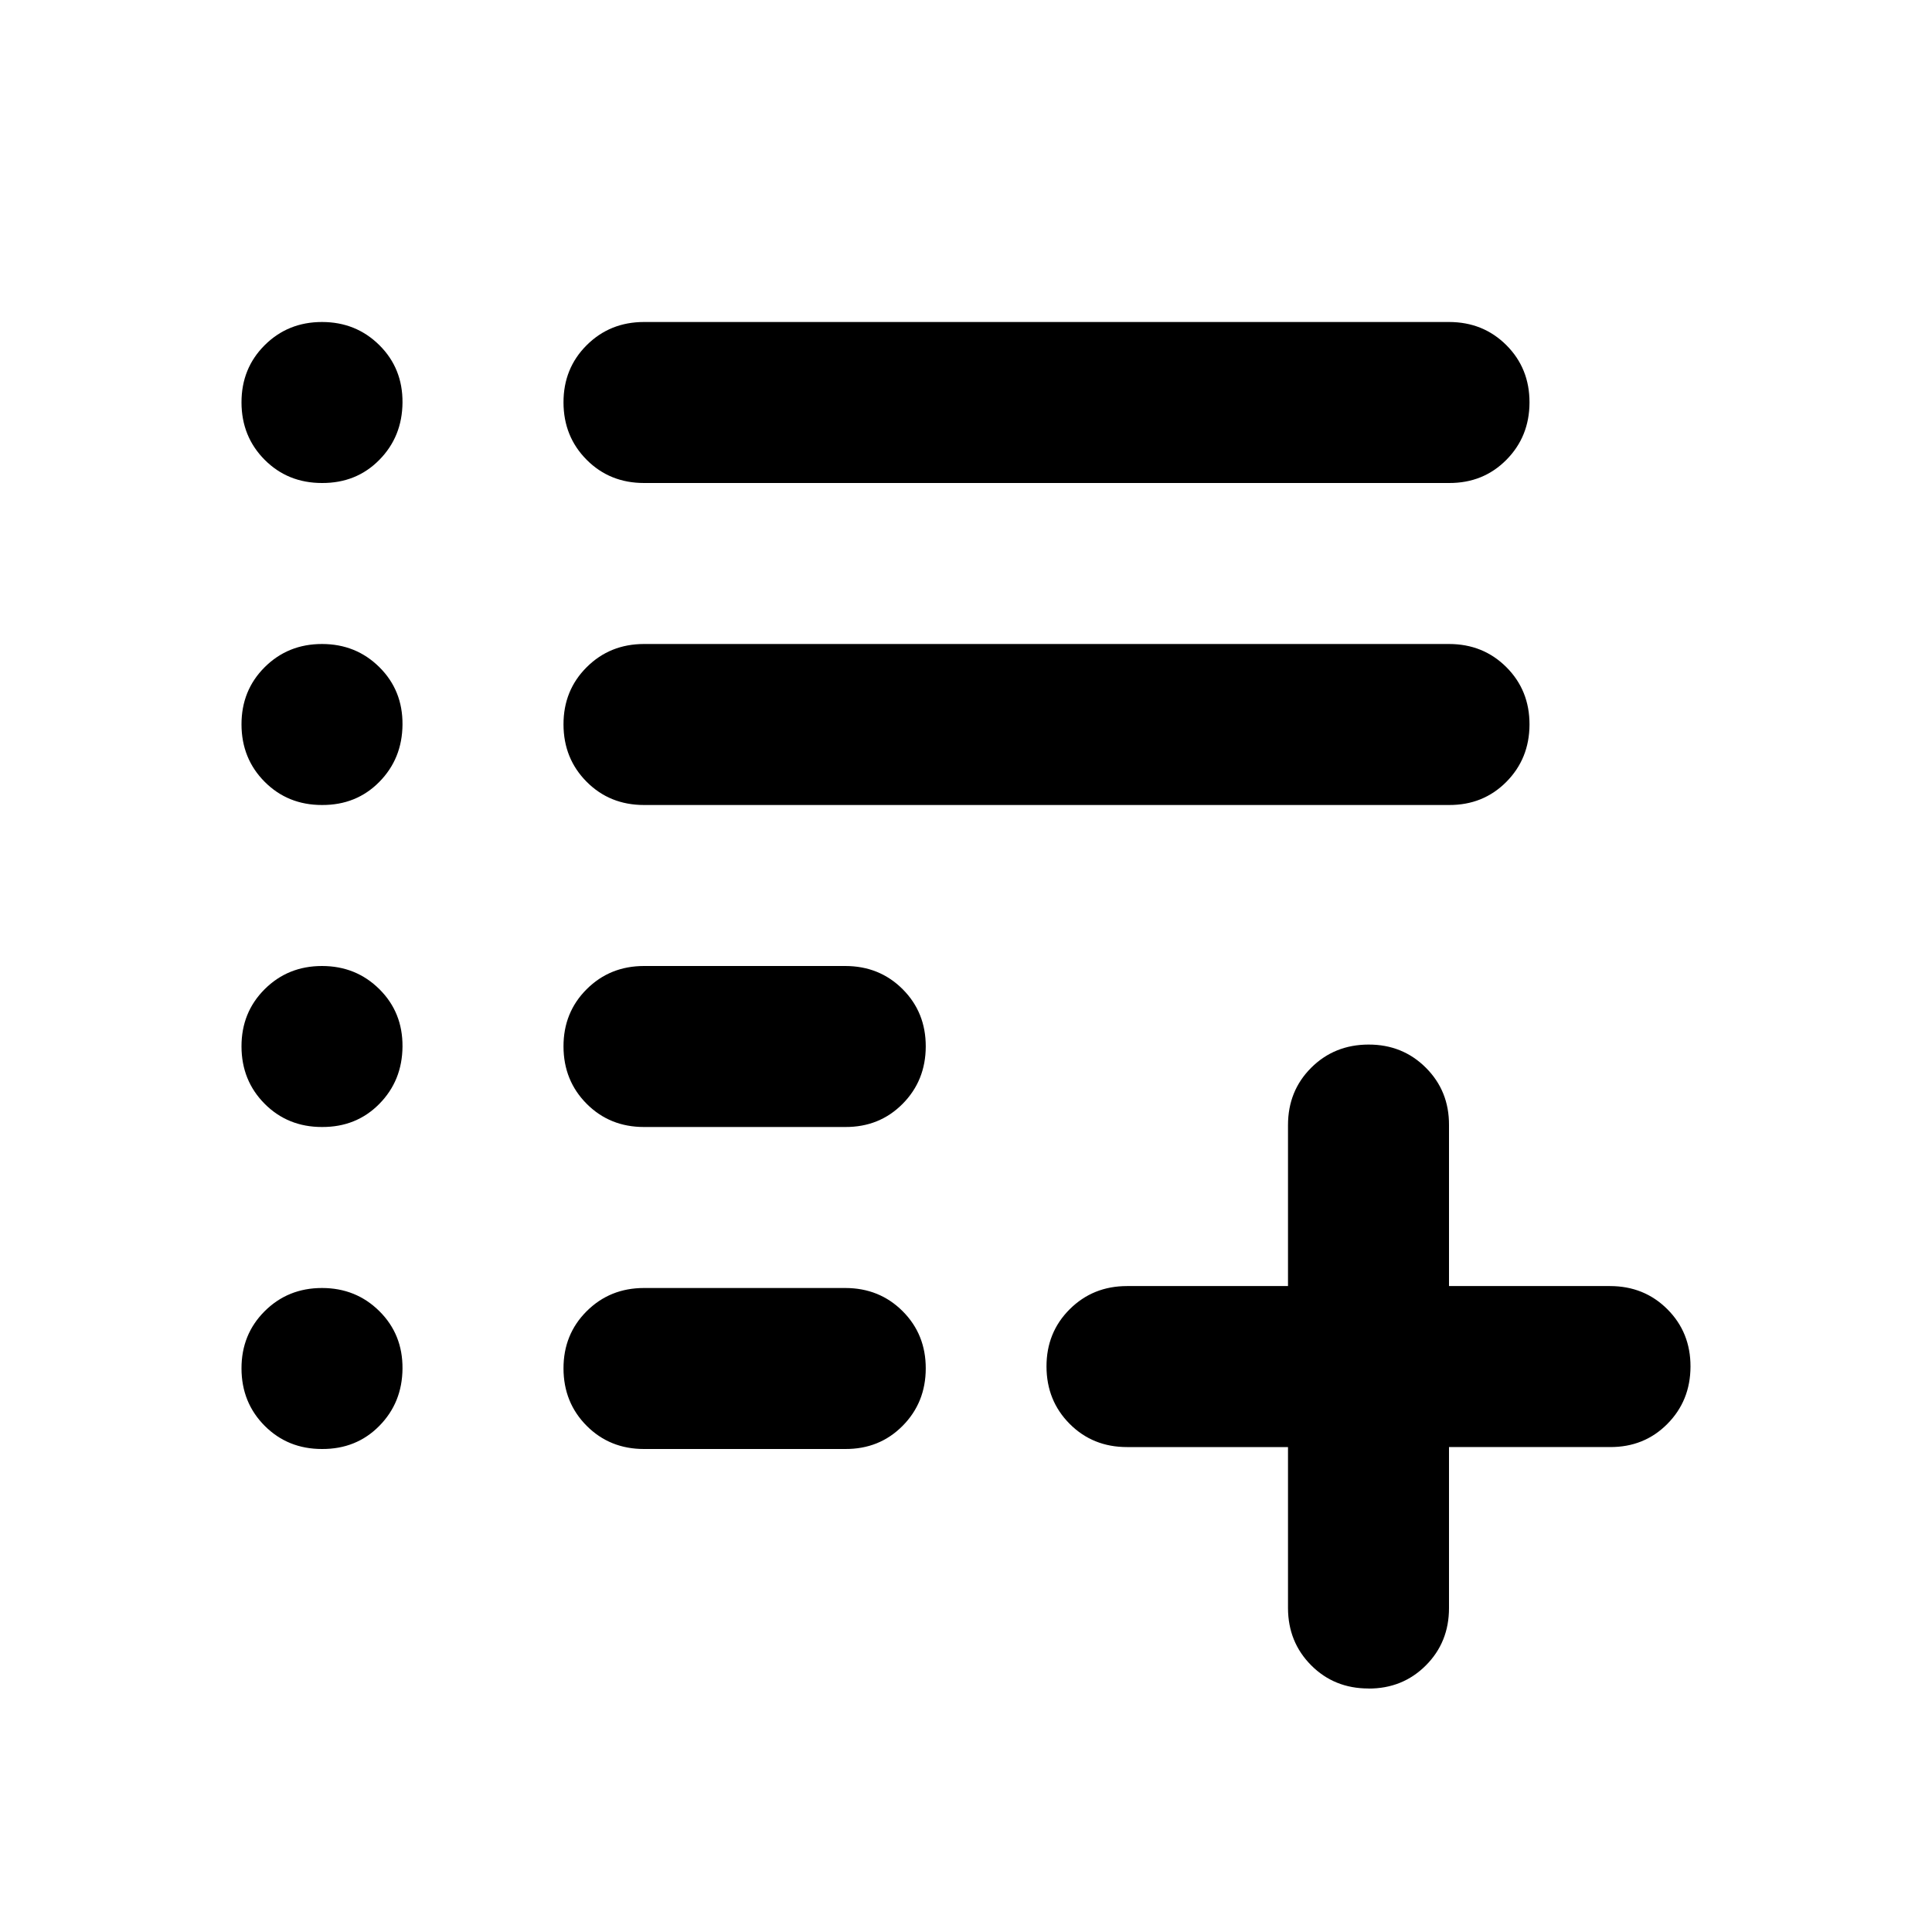
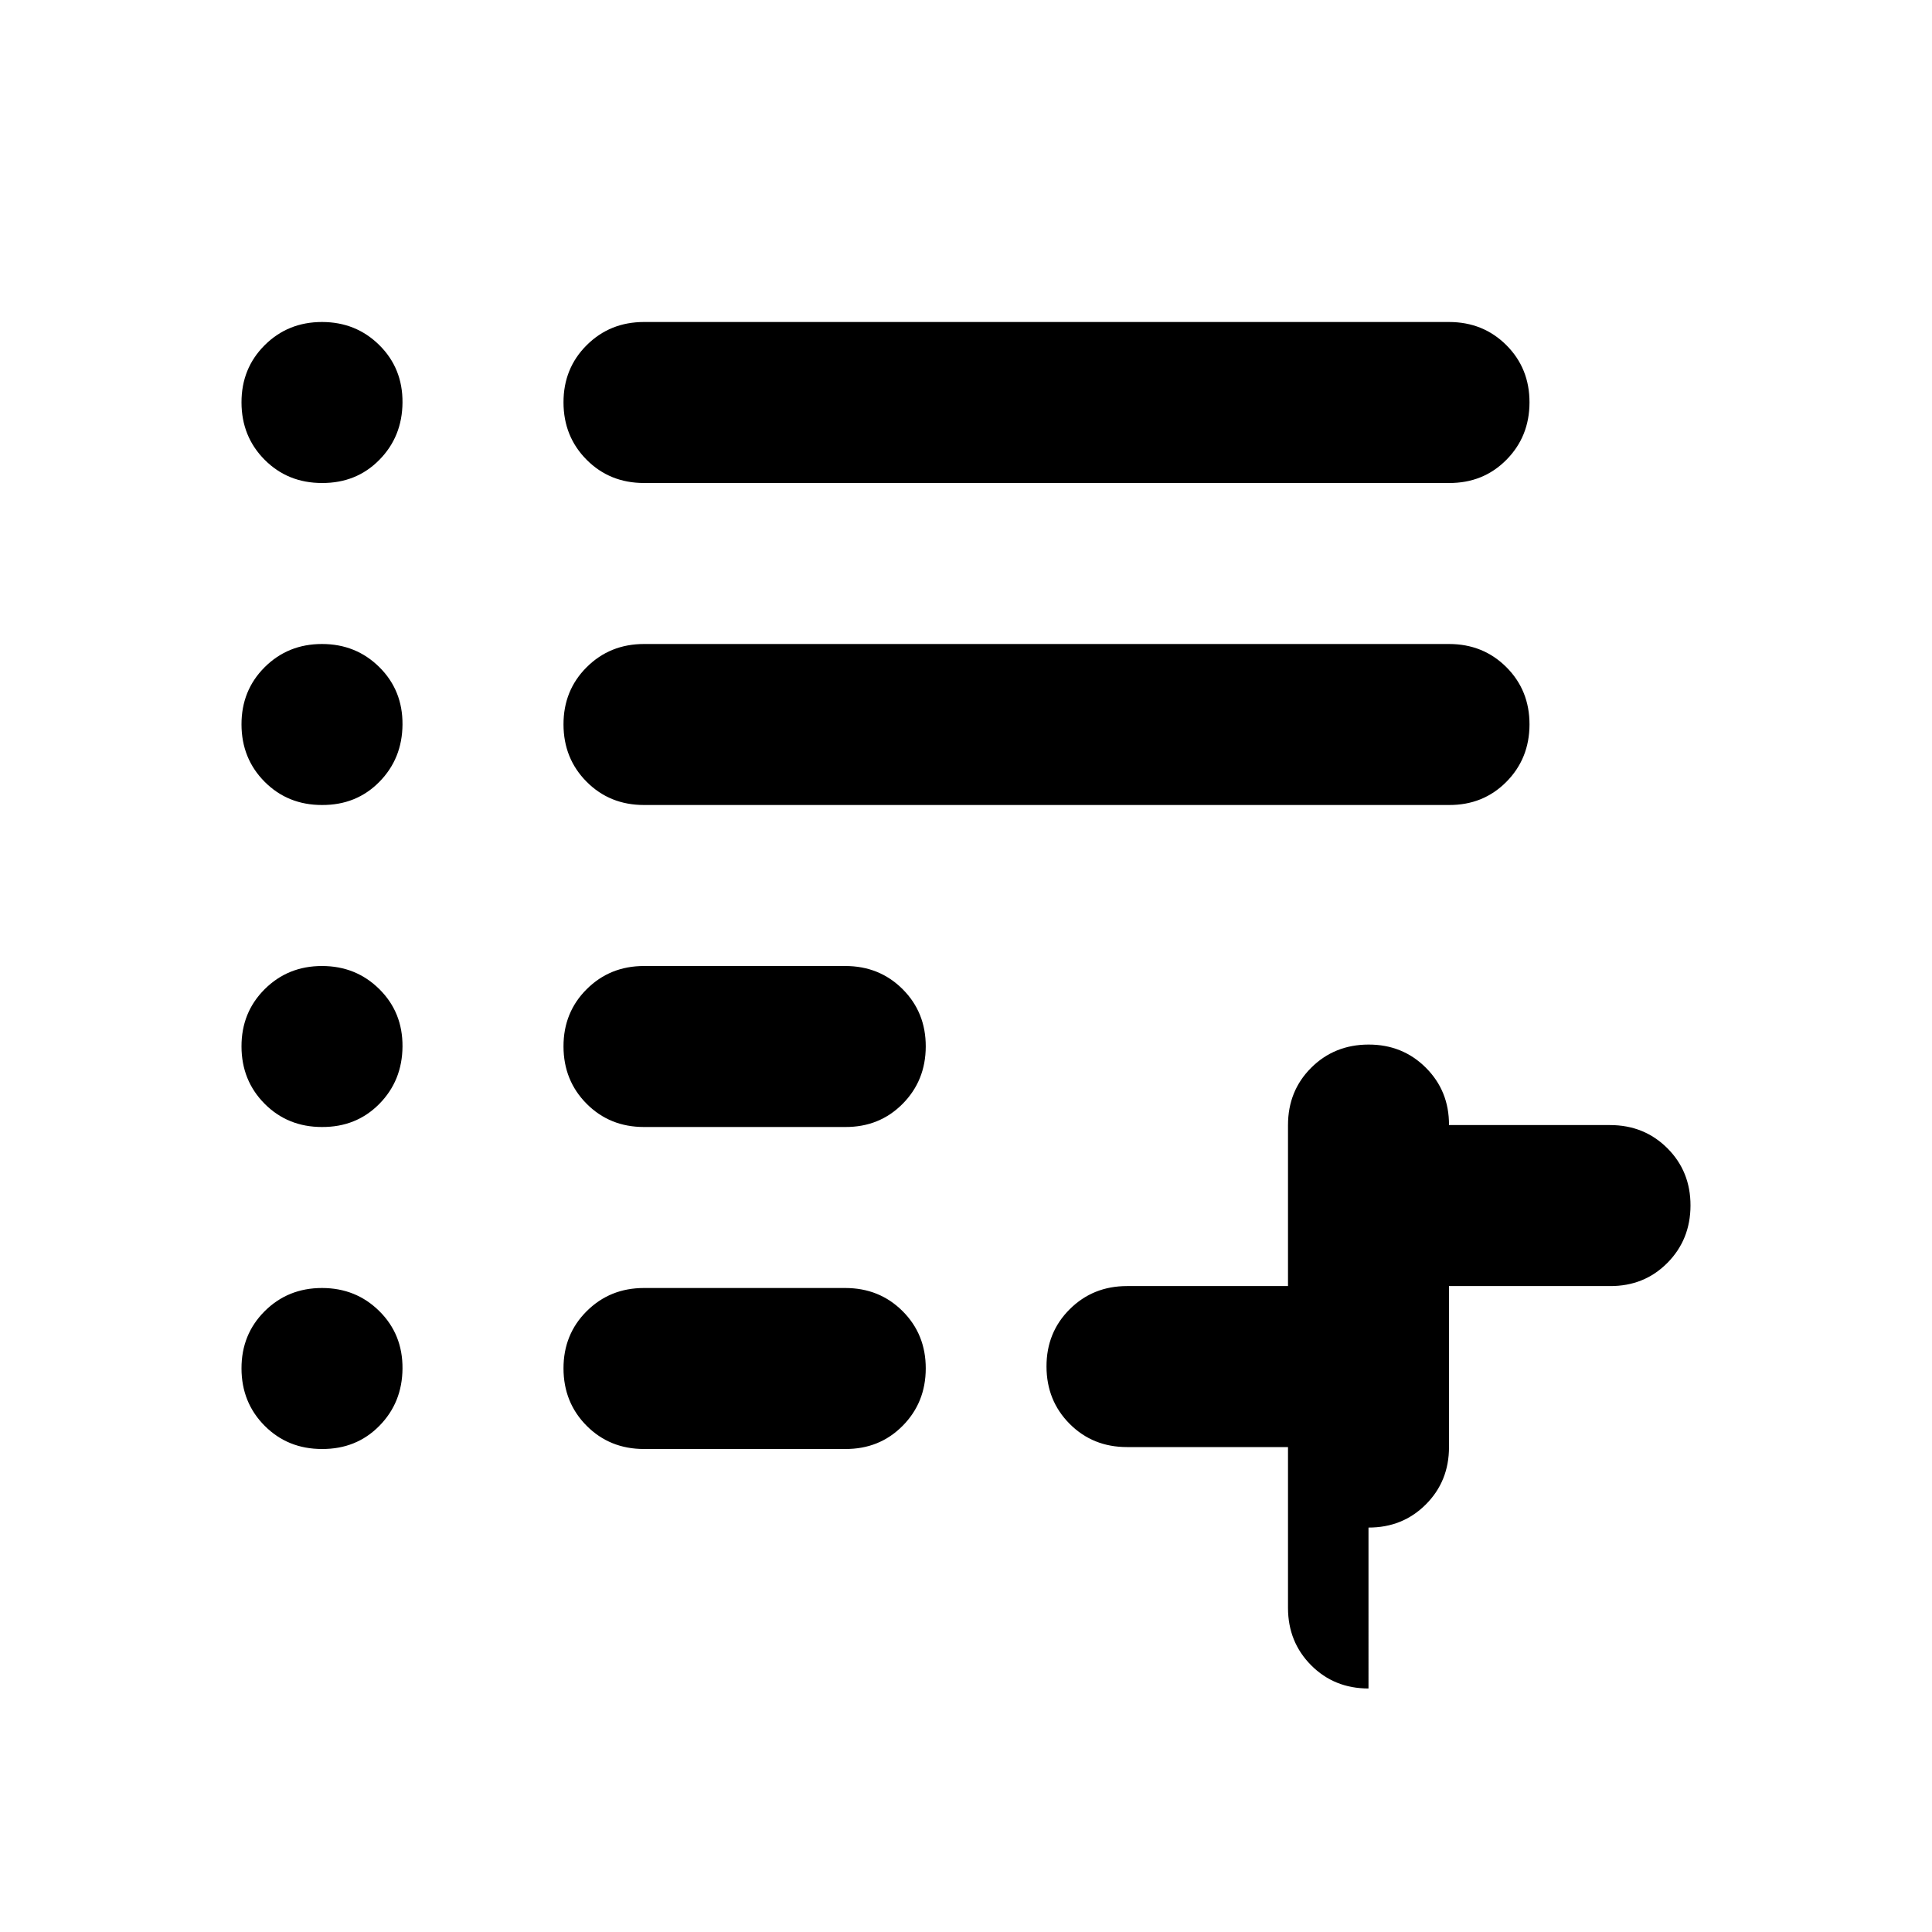
<svg xmlns="http://www.w3.org/2000/svg" width="800" height="800" viewBox="0 0 24 24">
-   <path fill="currentColor" d="M17 20.975q-.425 0-.712-.288T16 19.976v-2h-2q-.425 0-.712-.288T13 16.976t.288-.712t.712-.288h2v-2q0-.425.288-.712t.712-.288t.713.288t.287.712v2h2q.425 0 .713.288t.287.712t-.288.713t-.712.287h-2v2q0 .425-.288.713t-.712.287M8 18q-.425 0-.712-.288T7 17t.288-.712T8 16h2.5q.425 0 .713.288T11.5 17t-.288.713T10.5 18zm0-4q-.425 0-.712-.288T7 13t.288-.712T8 12h2.5q.425 0 .713.288T11.5 13t-.288.713T10.5 14zm0-4q-.425 0-.712-.288T7 9t.288-.712T8 8h10q.425 0 .713.288T19 9t-.288.713T18 10zm0-4q-.425 0-.712-.288T7 5t.288-.712T8 4h10q.425 0 .713.288T19 5t-.288.713T18 6zM4 6q-.425 0-.712-.288T3 5t.288-.712T4 4t.713.288T5 5t-.288.713T4 6m0 4q-.425 0-.712-.288T3 9t.288-.712T4 8t.713.288T5 9t-.288.713T4 10m0 4q-.425 0-.712-.288T3 13t.288-.712T4 12t.713.288T5 13t-.288.713T4 14m0 4q-.425 0-.712-.288T3 17t.288-.712T4 16t.713.288T5 17t-.288.713T4 18" />
+   <path fill="currentColor" d="M17 20.975q-.425 0-.712-.288T16 19.976v-2h-2q-.425 0-.712-.288T13 16.976t.288-.712t.712-.288h2v-2q0-.425.288-.712t.712-.288t.713.288t.287.712h2q.425 0 .713.288t.287.712t-.288.713t-.712.287h-2v2q0 .425-.288.713t-.712.287M8 18q-.425 0-.712-.288T7 17t.288-.712T8 16h2.5q.425 0 .713.288T11.5 17t-.288.713T10.5 18zm0-4q-.425 0-.712-.288T7 13t.288-.712T8 12h2.5q.425 0 .713.288T11.5 13t-.288.713T10.5 14zm0-4q-.425 0-.712-.288T7 9t.288-.712T8 8h10q.425 0 .713.288T19 9t-.288.713T18 10zm0-4q-.425 0-.712-.288T7 5t.288-.712T8 4h10q.425 0 .713.288T19 5t-.288.713T18 6zM4 6q-.425 0-.712-.288T3 5t.288-.712T4 4t.713.288T5 5t-.288.713T4 6m0 4q-.425 0-.712-.288T3 9t.288-.712T4 8t.713.288T5 9t-.288.713T4 10m0 4q-.425 0-.712-.288T3 13t.288-.712T4 12t.713.288T5 13t-.288.713T4 14m0 4q-.425 0-.712-.288T3 17t.288-.712T4 16t.713.288T5 17t-.288.713T4 18" />
</svg>